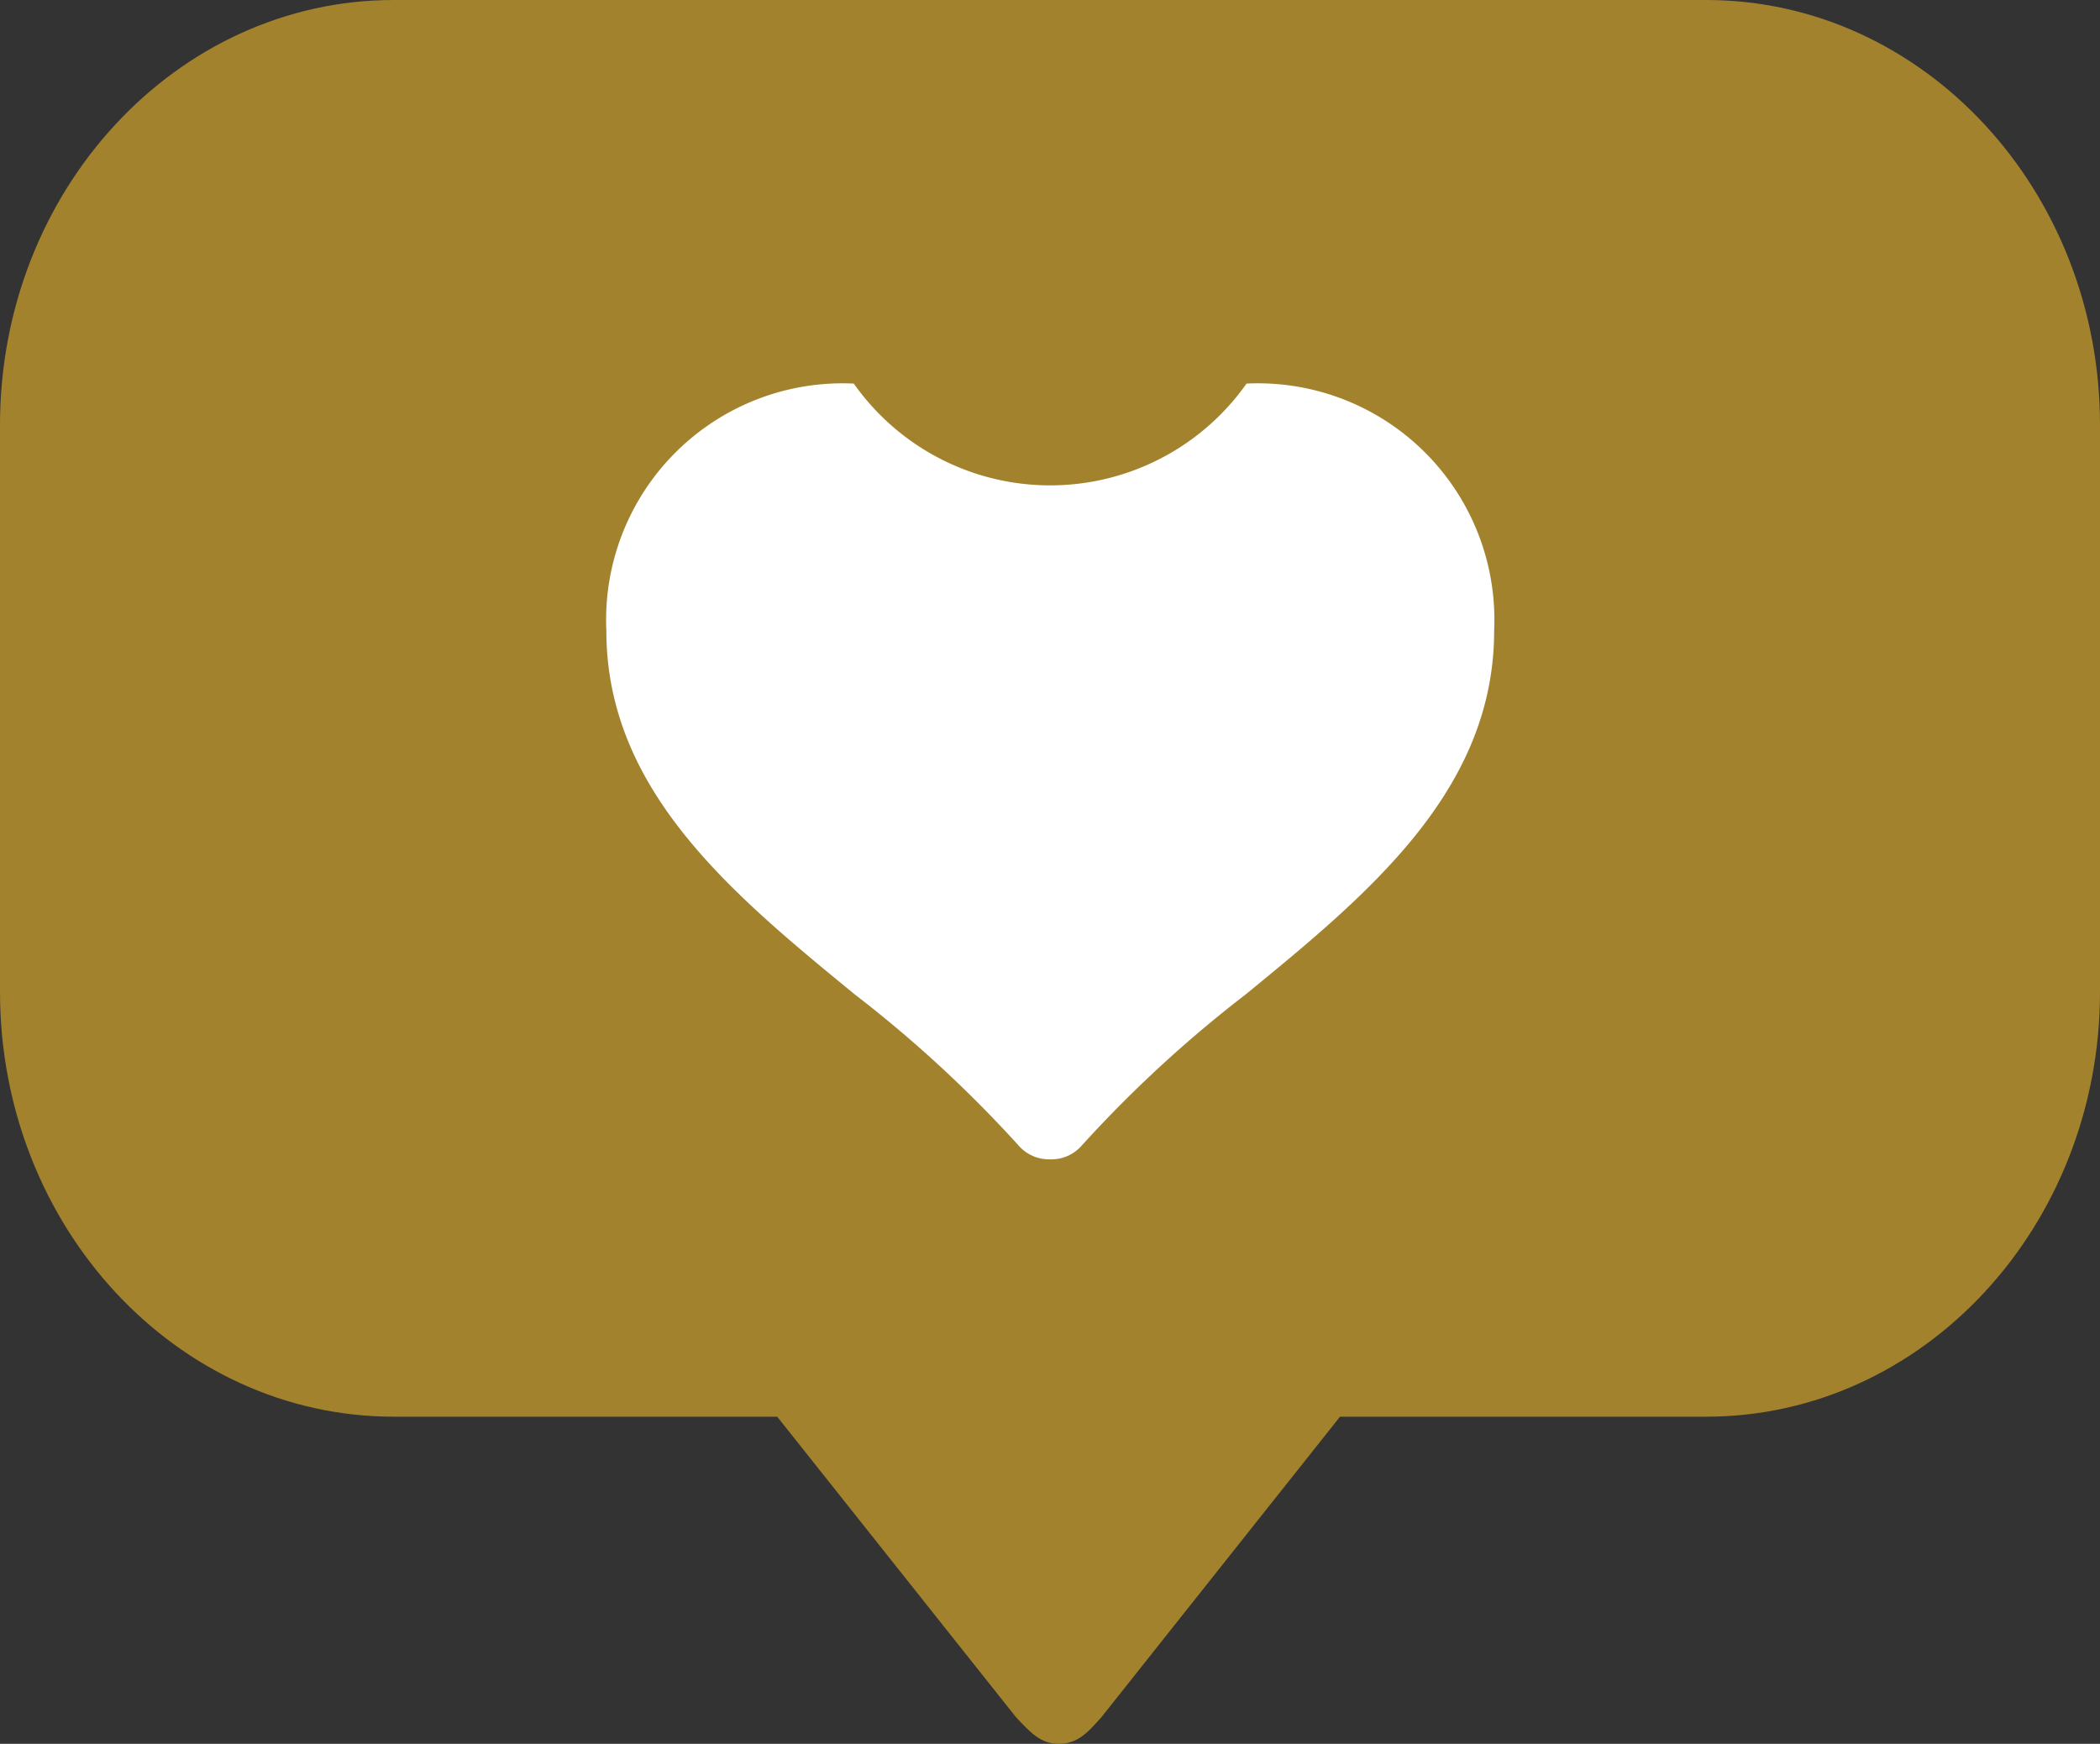
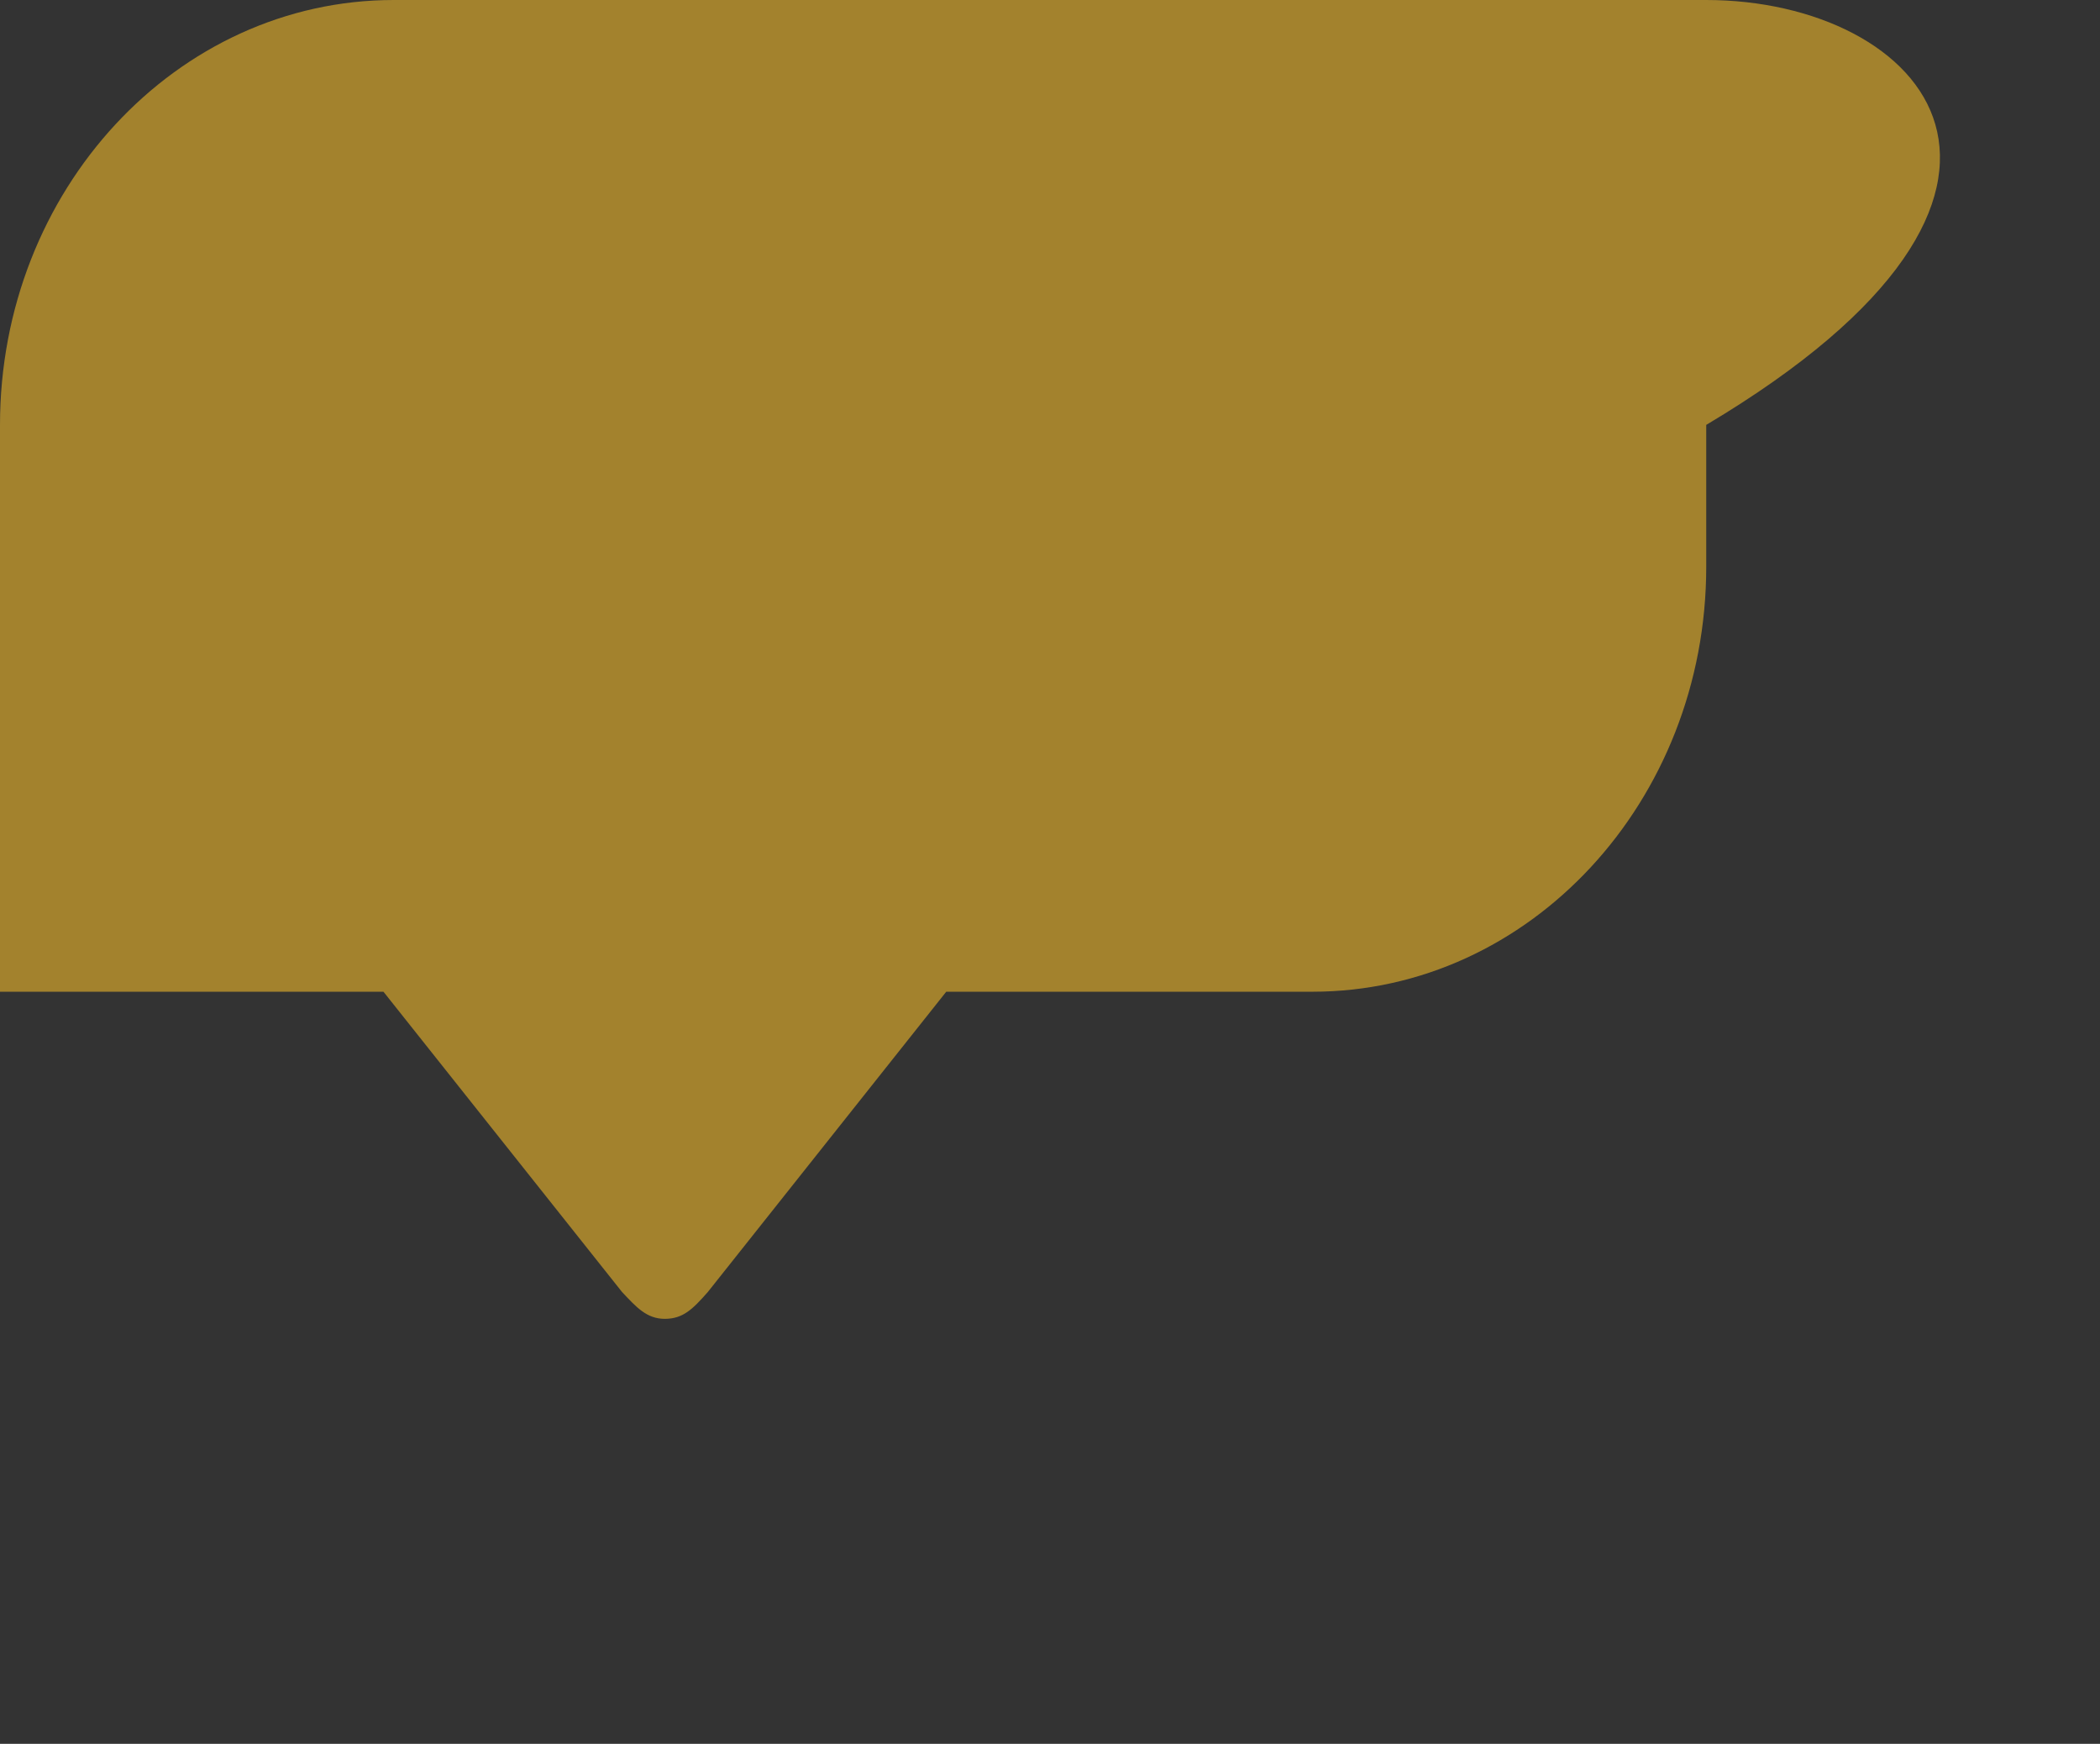
<svg xmlns="http://www.w3.org/2000/svg" width="49.726" height="41.289" viewBox="0 0 49.726 41.289">
  <rect x="0" y="0" width="49.726" height="41.289" fill="#333333" stroke="none" />
  <g id="Grupo_1189" data-name="Grupo 1189" transform="translate(-687.492 -2974.771)">
-     <path id="Trazado_979" data-name="Trazado 979" d="M1215.328,490.84h-31.077c-5.149,0-9.324,4.508-9.324,10.063v13.418c0,5.554,4.175,10.062,9.324,10.062h9.08l5.649,7.109c.335.356.583.638,1.017.636s.662-.236,1.015-.636l5.645-7.109h8.671c5.145,0,9.325-4.508,9.325-10.062V500.9C1224.653,495.348,1220.473,490.84,1215.328,490.84Z" transform="translate(-487.435 2483.931)" fill="#a3822d" />
-     <path id="Trazado_980" data-name="Trazado 980" d="M1219.222,508.9a5.691,5.691,0,0,1-9.3,0,5.6,5.6,0,0,0-5.859,5.849c0,3.793,2.992,6.245,5.886,8.617a29.593,29.593,0,0,1,3.865,3.563.959.959,0,0,0,.731.339h.055a.953.953,0,0,0,.73-.339,29.66,29.66,0,0,1,3.867-3.563c2.895-2.37,5.888-4.823,5.888-8.617A5.6,5.6,0,0,0,1219.222,508.9Z" transform="translate(-502.213 2474.953)" fill="#fff" />
+     <path id="Trazado_979" data-name="Trazado 979" d="M1215.328,490.84h-31.077c-5.149,0-9.324,4.508-9.324,10.063v13.418h9.08l5.649,7.109c.335.356.583.638,1.017.636s.662-.236,1.015-.636l5.645-7.109h8.671c5.145,0,9.325-4.508,9.325-10.062V500.9C1224.653,495.348,1220.473,490.84,1215.328,490.84Z" transform="translate(-487.435 2483.931)" fill="#a3822d" />
  </g>
</svg>